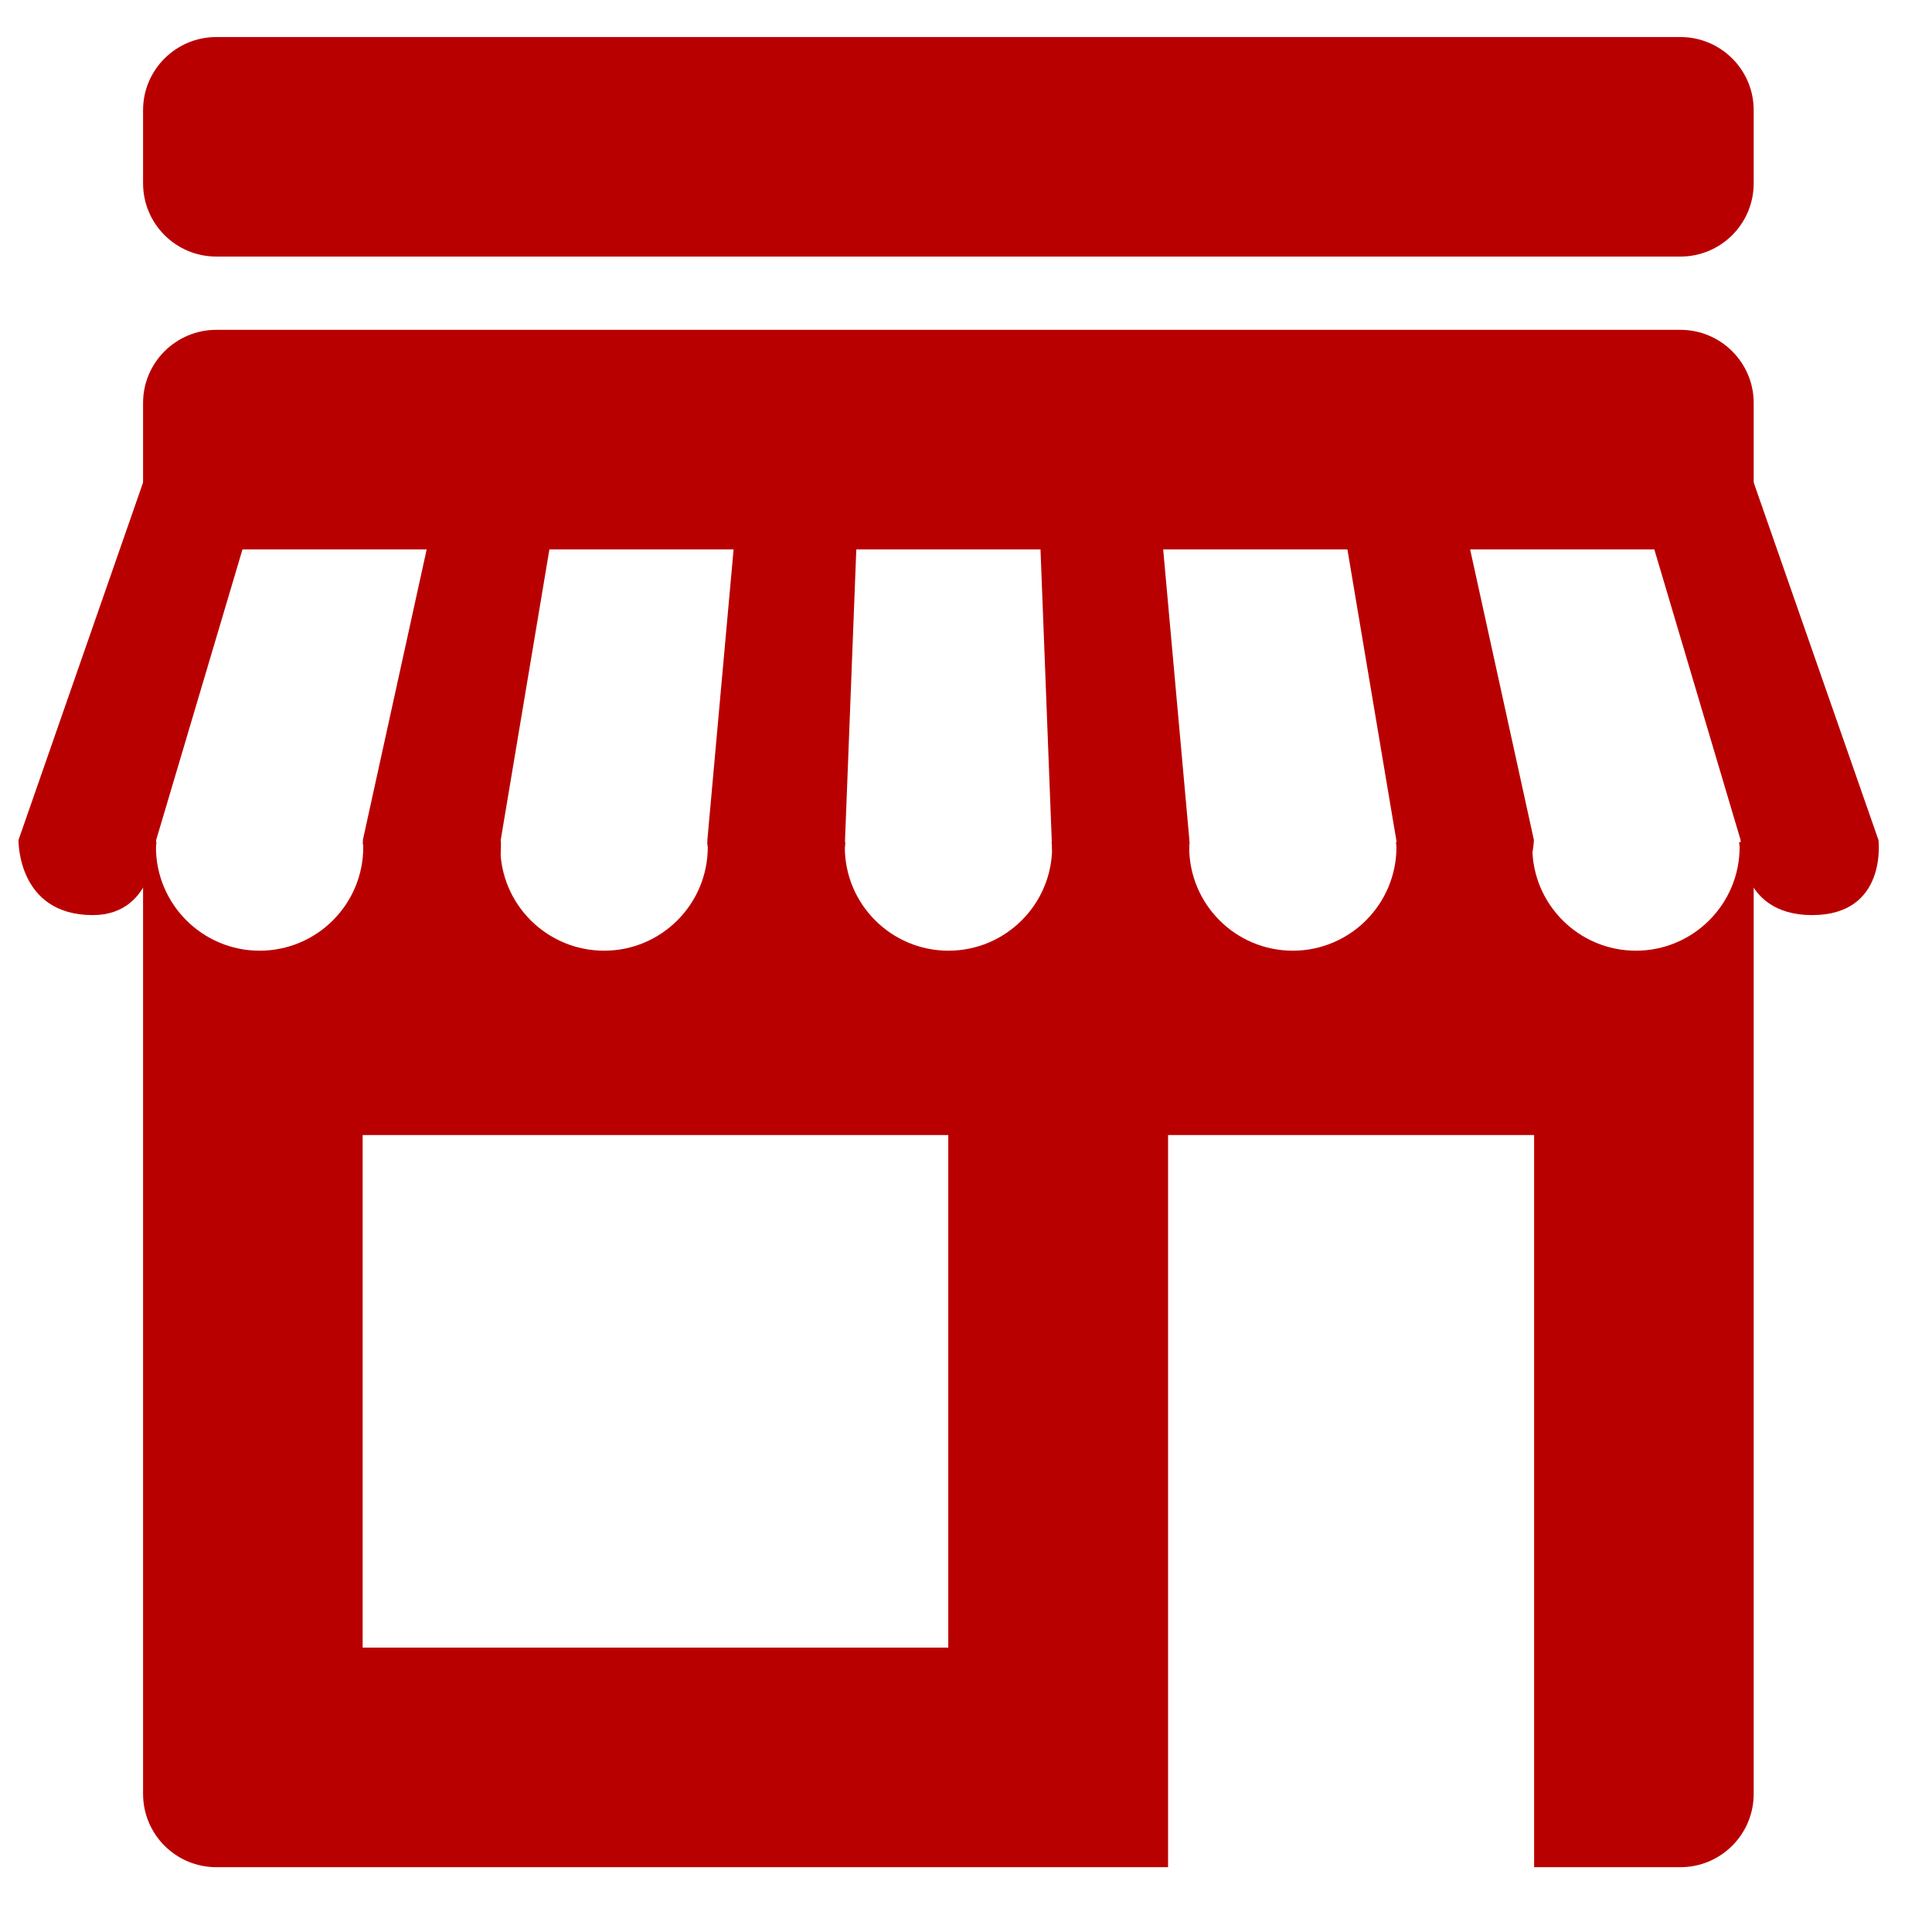
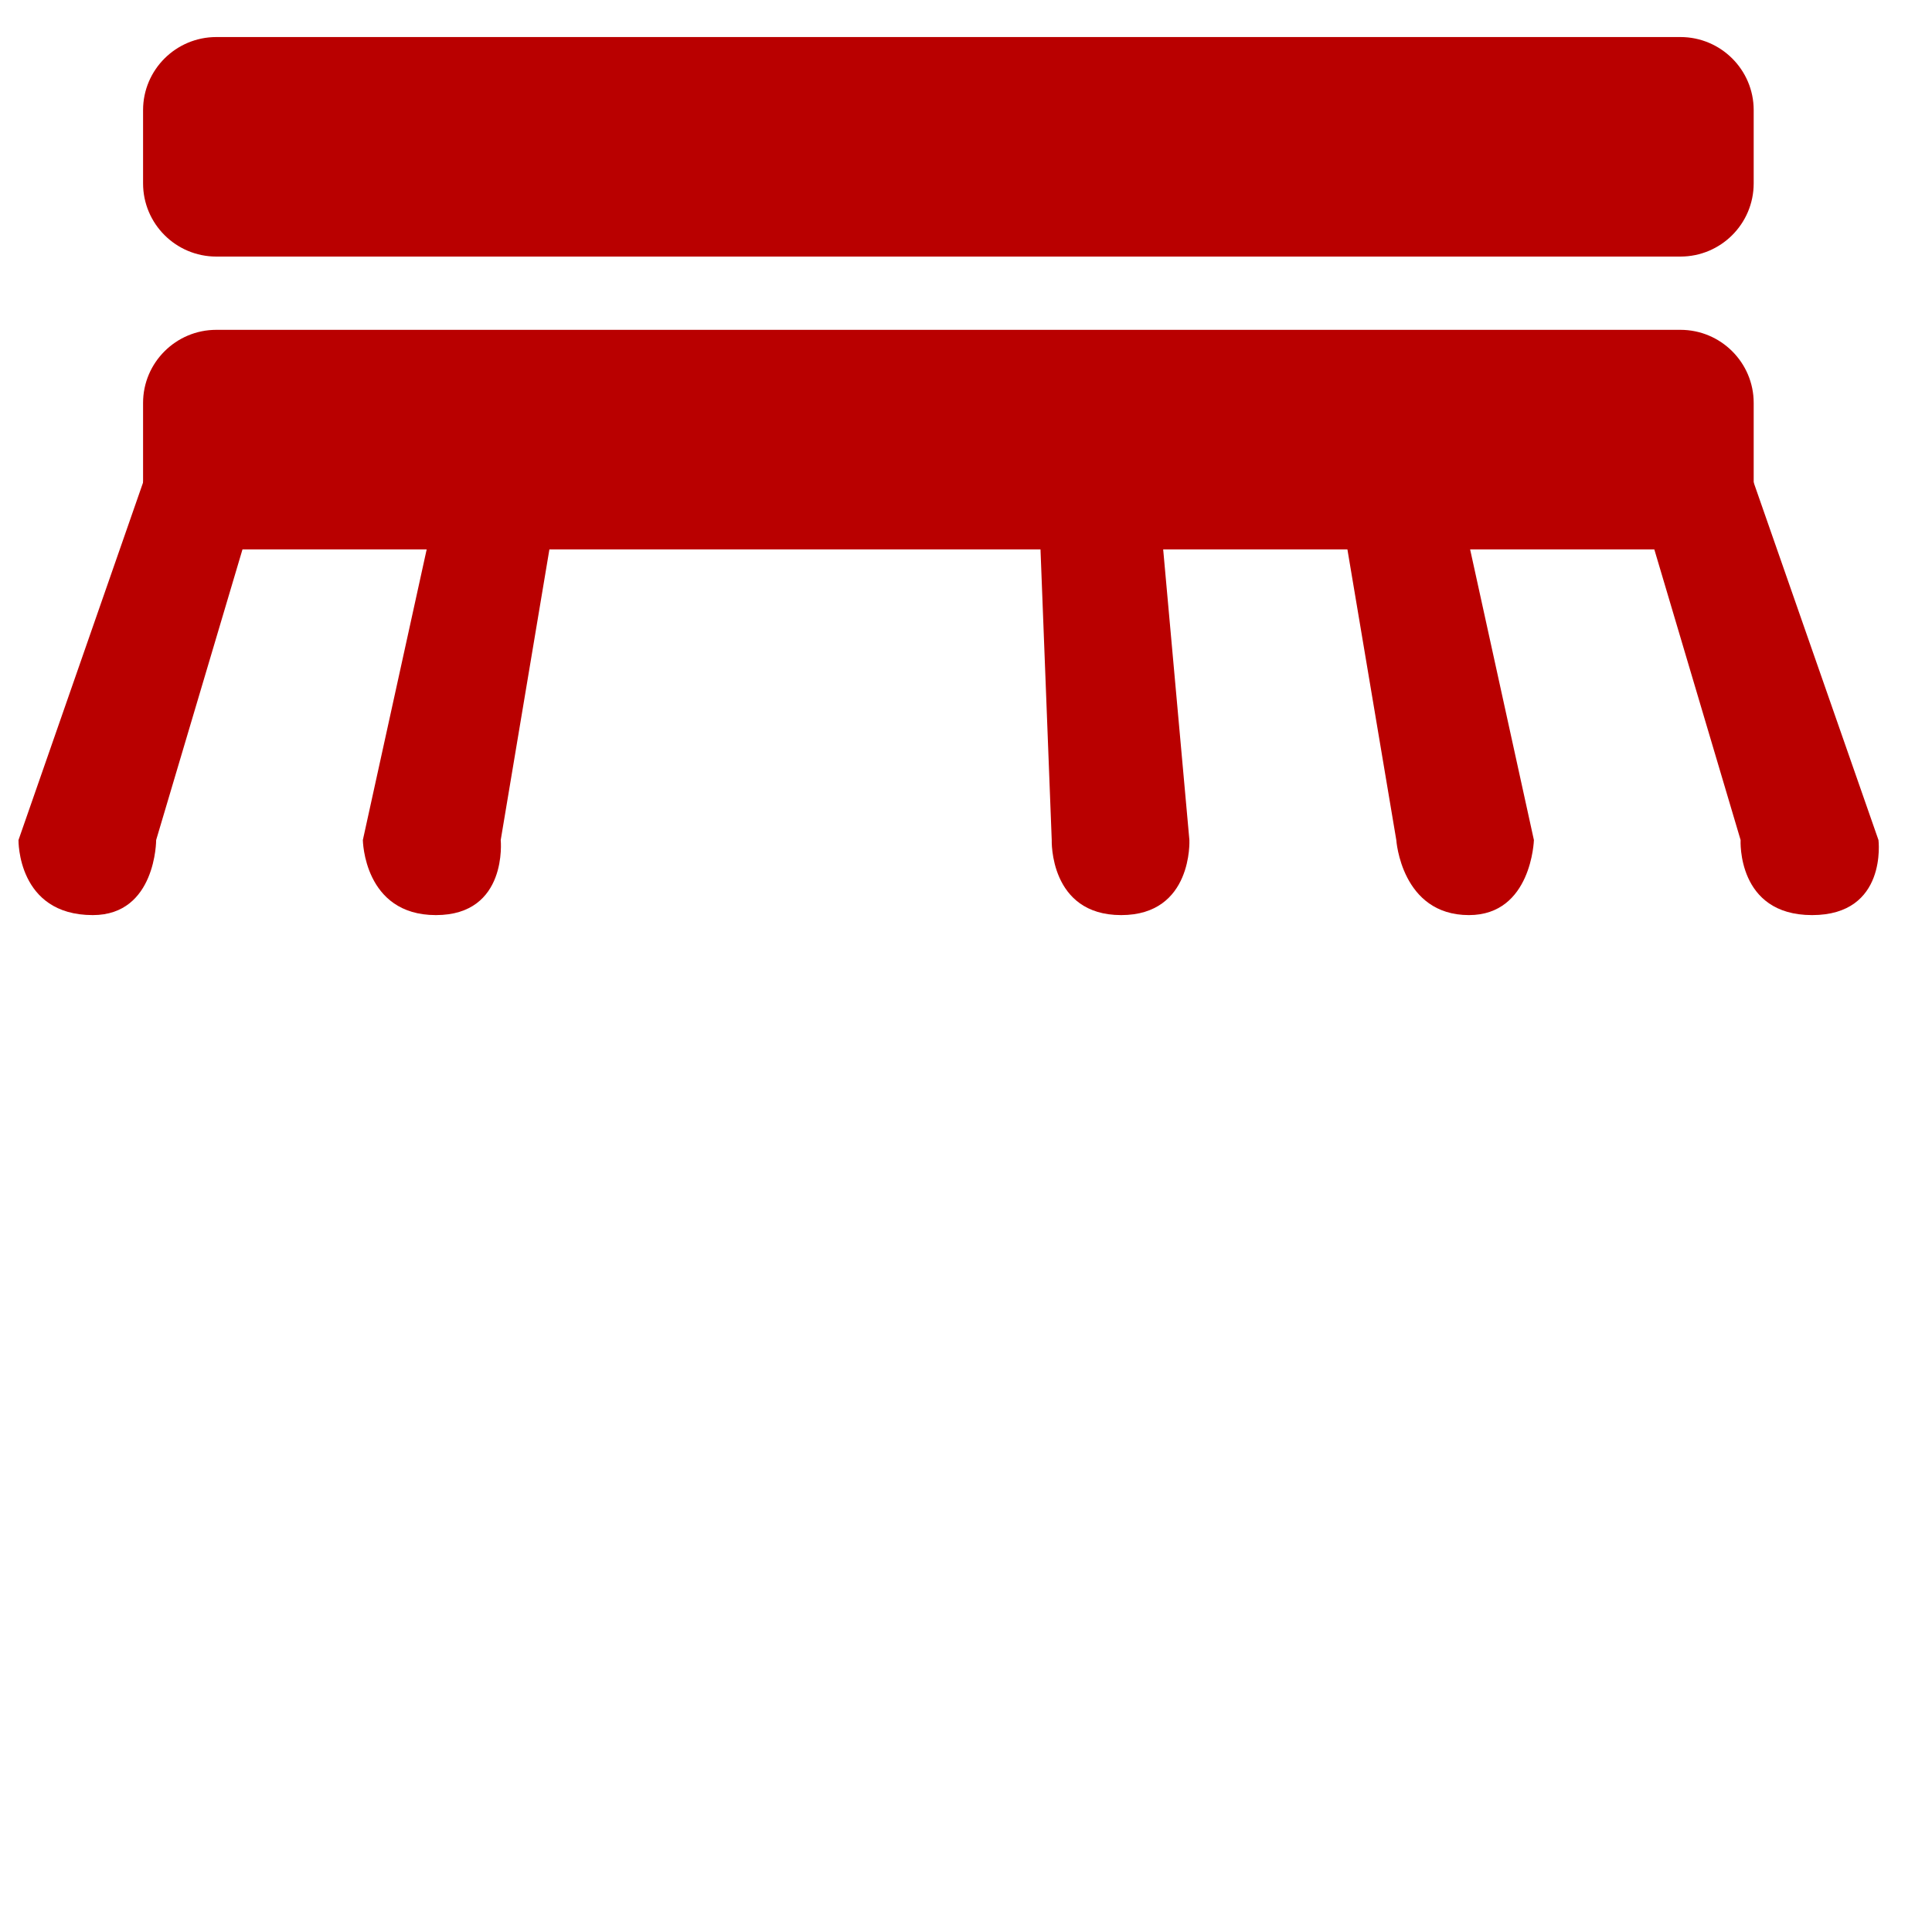
<svg xmlns="http://www.w3.org/2000/svg" version="1.2" preserveAspectRatio="xMidYMid meet" height="50" viewBox="0 0 37.5 37.5" zoomAndPan="magnify" width="50">
  <defs>
    <clipPath id="90c16e64ee">
      <path d="M 2 0.719 L 35 0.719 L 35 5 L 2 5 Z M 2 0.719" />
    </clipPath>
    <clipPath id="e86ff144c5">
-       <path d="M 2 16 L 35 16 L 35 36.242 L 2 36.242 Z M 2 16" />
-     </clipPath>
+       </clipPath>
  </defs>
  <g id="1d847d6e9f">
    <g clip-path="url(#90c16e64ee)" clip-rule="nonzero">
      <path d="M 4.199 4.98 C 3.414 4.98 2.777 4.344 2.777 3.559 L 2.777 2.137 C 2.777 1.355 3.414 0.719 4.199 0.719 L 32.617 0.719 C 33.402 0.719 34.039 1.355 34.039 2.137 L 34.039 3.559 C 34.039 4.344 33.402 4.98 32.617 4.98 Z M 4.199 4.98" style="stroke:none;fill-rule:nonzero;fill:#b90000;fill-opacity:1;" />
    </g>
    <path d="M 2.82 9.242 L 0.359 16.305 C 0.359 16.305 0.332 17.762 1.801 17.762 C 3.031 17.762 3.031 16.305 3.031 16.305 L 5.129 9.242 Z M 2.82 9.242" style="stroke:none;fill-rule:nonzero;fill:#b90000;fill-opacity:1;" />
    <path d="M 8.594 9.242 L 7.043 16.305 C 7.043 16.305 7.059 17.762 8.461 17.762 C 9.863 17.762 9.719 16.305 9.719 16.305 L 10.902 9.242 Z M 8.594 9.242" style="stroke:none;fill-rule:nonzero;fill:#b90000;fill-opacity:1;" />
-     <path d="M 14.367 9.242 L 13.73 16.305 C 13.73 16.305 13.746 17.762 15.102 17.762 C 16.453 17.762 16.402 16.305 16.402 16.305 L 16.676 9.242 Z M 14.367 9.242" style="stroke:none;fill-rule:nonzero;fill:#b90000;fill-opacity:1;" />
    <path d="M 20.141 9.242 L 20.414 16.305 C 20.414 16.305 20.363 17.762 21.762 17.762 C 23.156 17.762 23.086 16.305 23.086 16.305 L 22.449 9.242 Z M 20.141 9.242" style="stroke:none;fill-rule:nonzero;fill:#b90000;fill-opacity:1;" />
    <path d="M 25.914 9.242 L 27.102 16.305 C 27.102 16.305 27.199 17.762 28.512 17.762 C 29.73 17.762 29.773 16.305 29.773 16.305 L 28.223 9.242 Z M 25.914 9.242" style="stroke:none;fill-rule:nonzero;fill:#b90000;fill-opacity:1;" />
    <path d="M 31.688 9.242 L 33.785 16.305 C 33.785 16.305 33.707 17.762 35.172 17.762 C 36.641 17.762 36.461 16.305 36.461 16.305 L 33.996 9.242 Z M 31.688 9.242" style="stroke:none;fill-rule:nonzero;fill:#b90000;fill-opacity:1;" />
    <path d="M 2.777 10.664 L 2.777 7.82 C 2.777 7.039 3.414 6.402 4.199 6.402 L 32.617 6.402 C 33.402 6.402 34.039 7.039 34.039 7.82 L 34.039 10.664 Z M 2.777 10.664" style="stroke:none;fill-rule:nonzero;fill:#b90000;fill-opacity:1;" />
    <g clip-path="url(#e86ff144c5)" clip-rule="nonzero">
-       <path d="M 33.754 16.348 C 33.758 16.379 33.766 16.41 33.766 16.441 C 33.766 17.551 32.863 18.453 31.754 18.453 C 30.641 18.453 29.742 17.551 29.742 16.441 C 29.742 16.41 29.75 16.379 29.75 16.348 L 27.094 16.348 C 27.098 16.379 27.105 16.41 27.105 16.441 C 27.105 17.551 26.203 18.453 25.094 18.453 C 23.98 18.453 23.082 17.551 23.082 16.441 C 23.082 16.41 23.09 16.379 23.09 16.348 L 20.41 16.348 C 20.414 16.379 20.422 16.41 20.422 16.441 C 20.422 17.551 19.52 18.453 18.41 18.453 C 17.297 18.453 16.398 17.551 16.398 16.441 C 16.398 16.41 16.406 16.379 16.406 16.348 L 13.727 16.348 C 13.73 16.379 13.738 16.41 13.738 16.441 C 13.738 17.551 12.836 18.453 11.727 18.453 C 10.613 18.453 9.711 17.551 9.711 16.441 C 9.711 16.41 9.723 16.379 9.723 16.348 L 7.043 16.348 C 7.043 16.379 7.051 16.41 7.051 16.441 C 7.051 17.551 6.152 18.453 5.039 18.453 C 3.93 18.453 3.027 17.551 3.027 16.441 C 3.027 16.41 3.035 16.379 3.039 16.348 L 2.777 16.348 L 2.777 34.82 C 2.777 35.605 3.414 36.242 4.199 36.242 L 22.672 36.242 L 22.672 22.031 L 29.777 22.031 L 29.777 36.242 L 32.617 36.242 C 33.402 36.242 34.039 35.605 34.039 34.82 L 34.039 16.348 Z M 18.406 31.98 L 7.039 31.98 L 7.039 22.031 L 18.406 22.031 Z M 18.406 31.98" style="stroke:none;fill-rule:nonzero;fill:#b90000;fill-opacity:1;" />
-     </g>
+       </g>
  </g>
</svg>